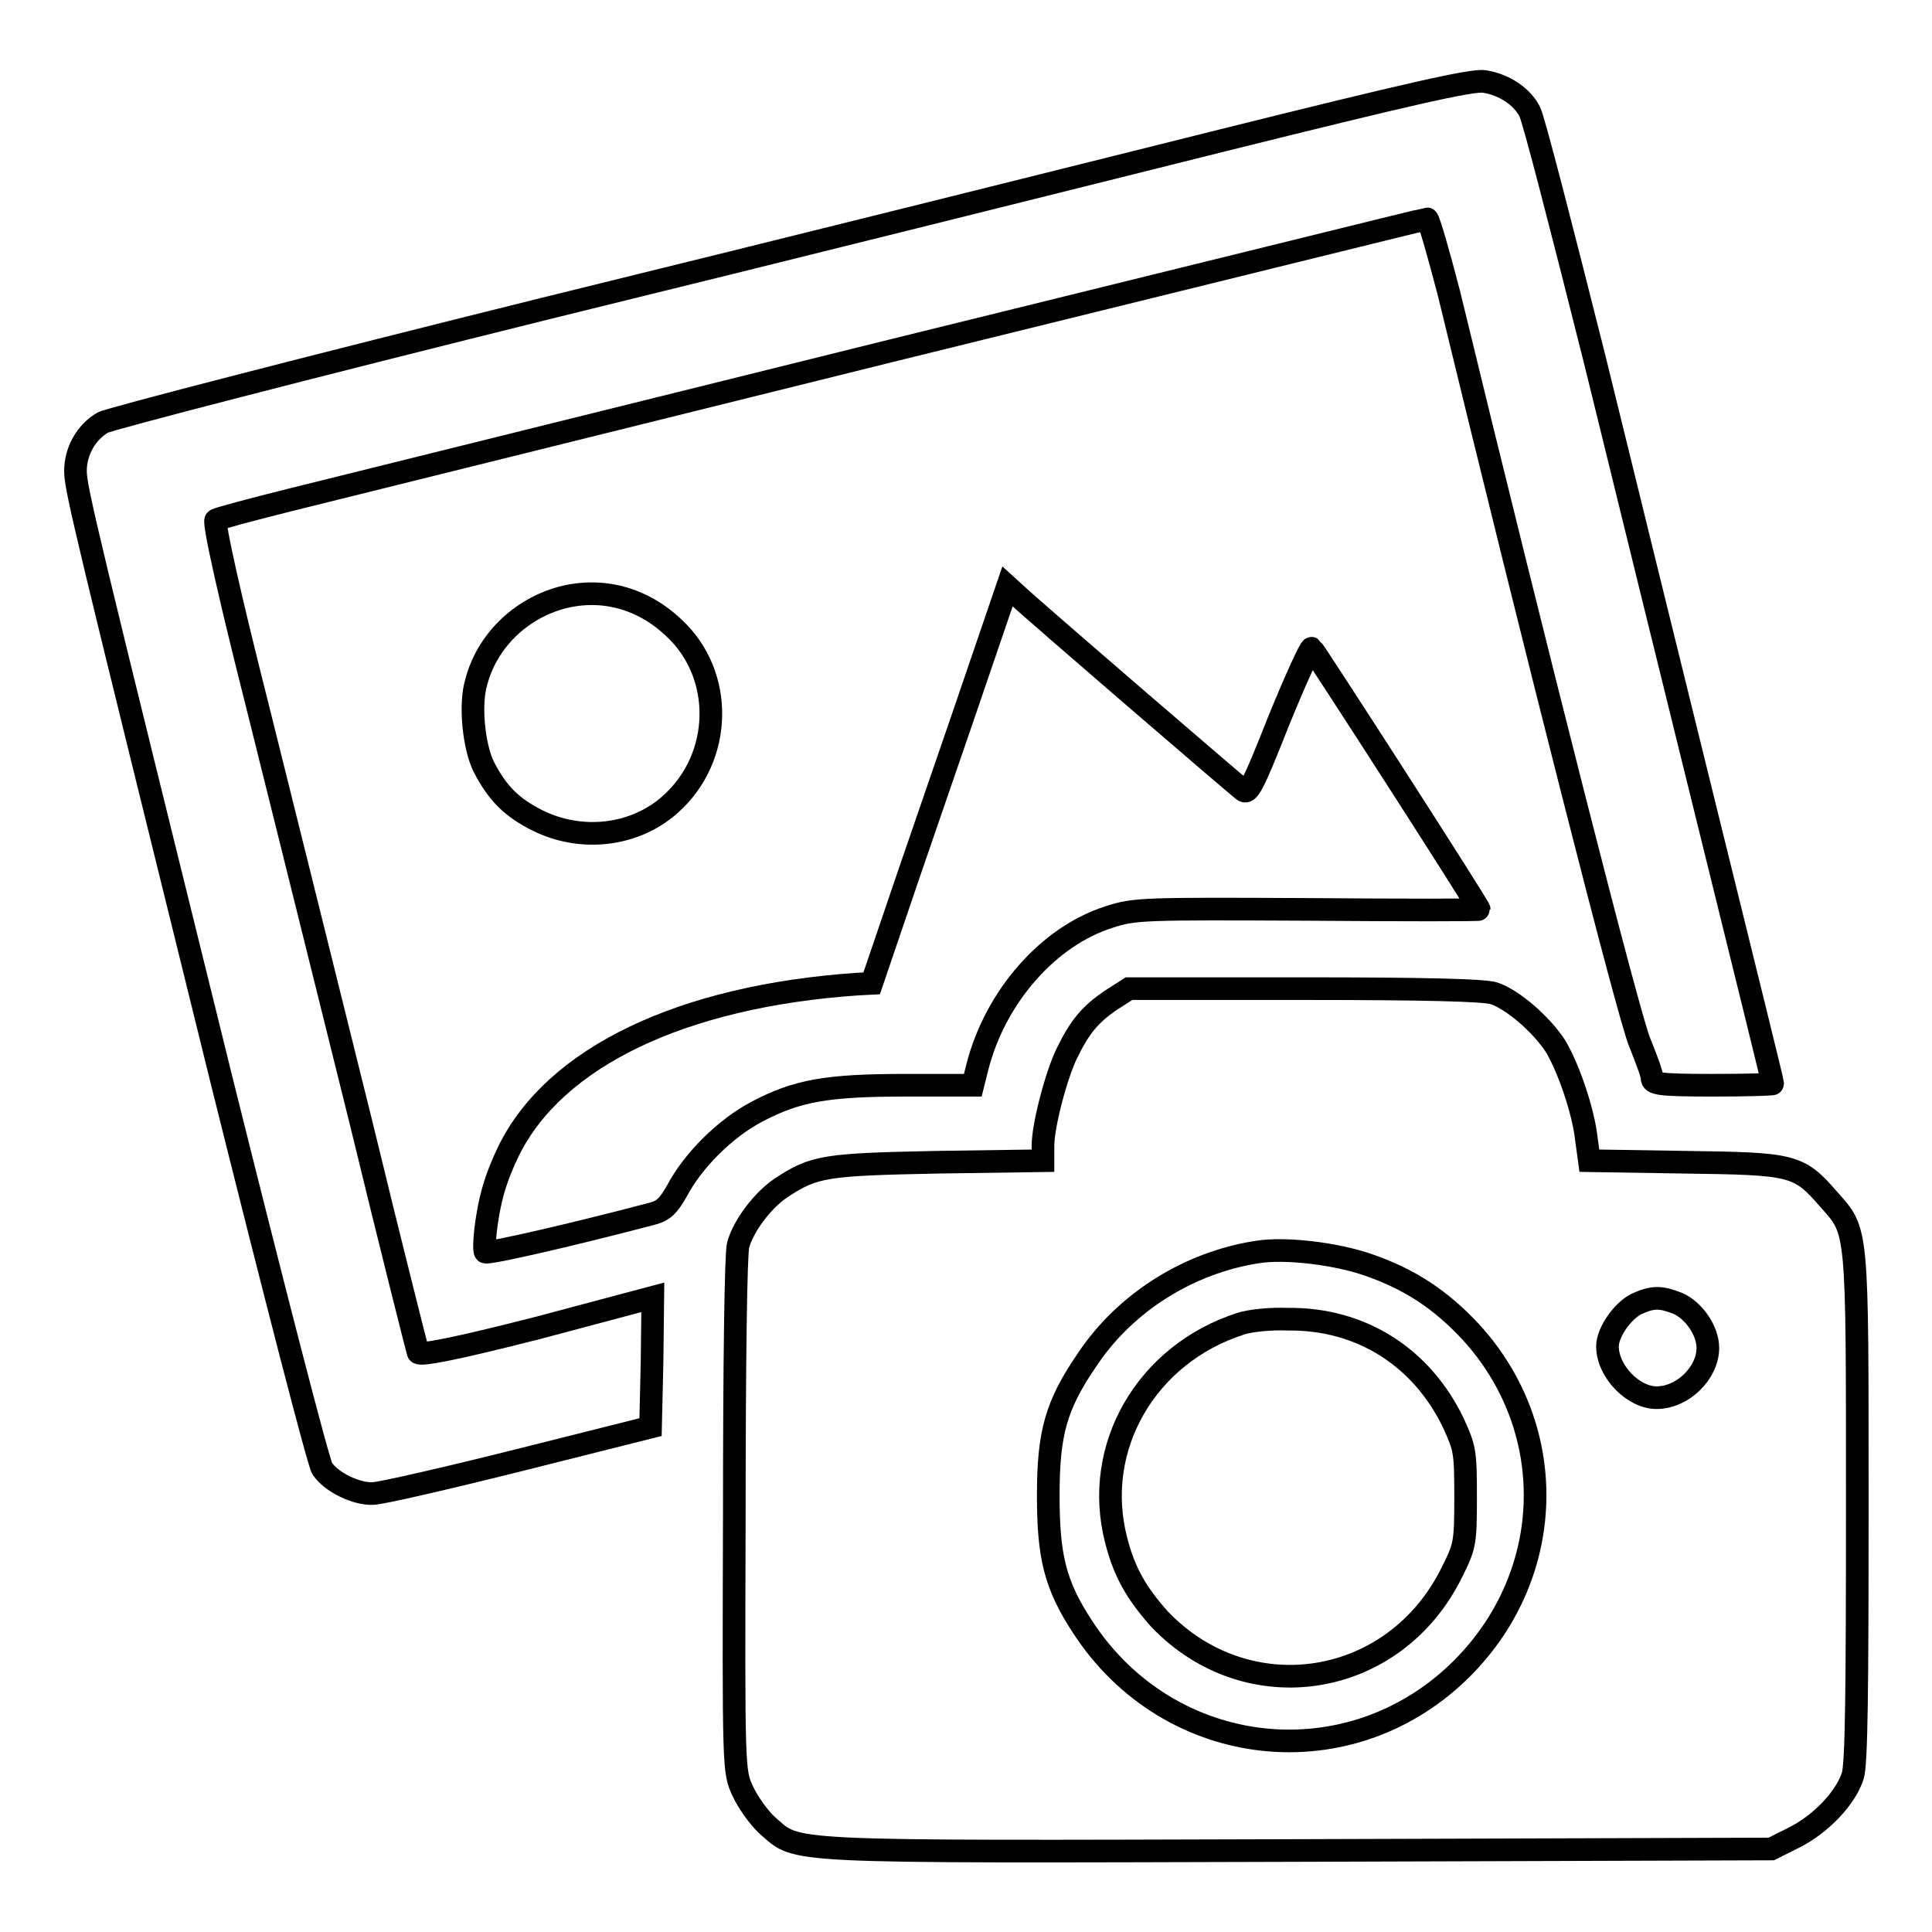
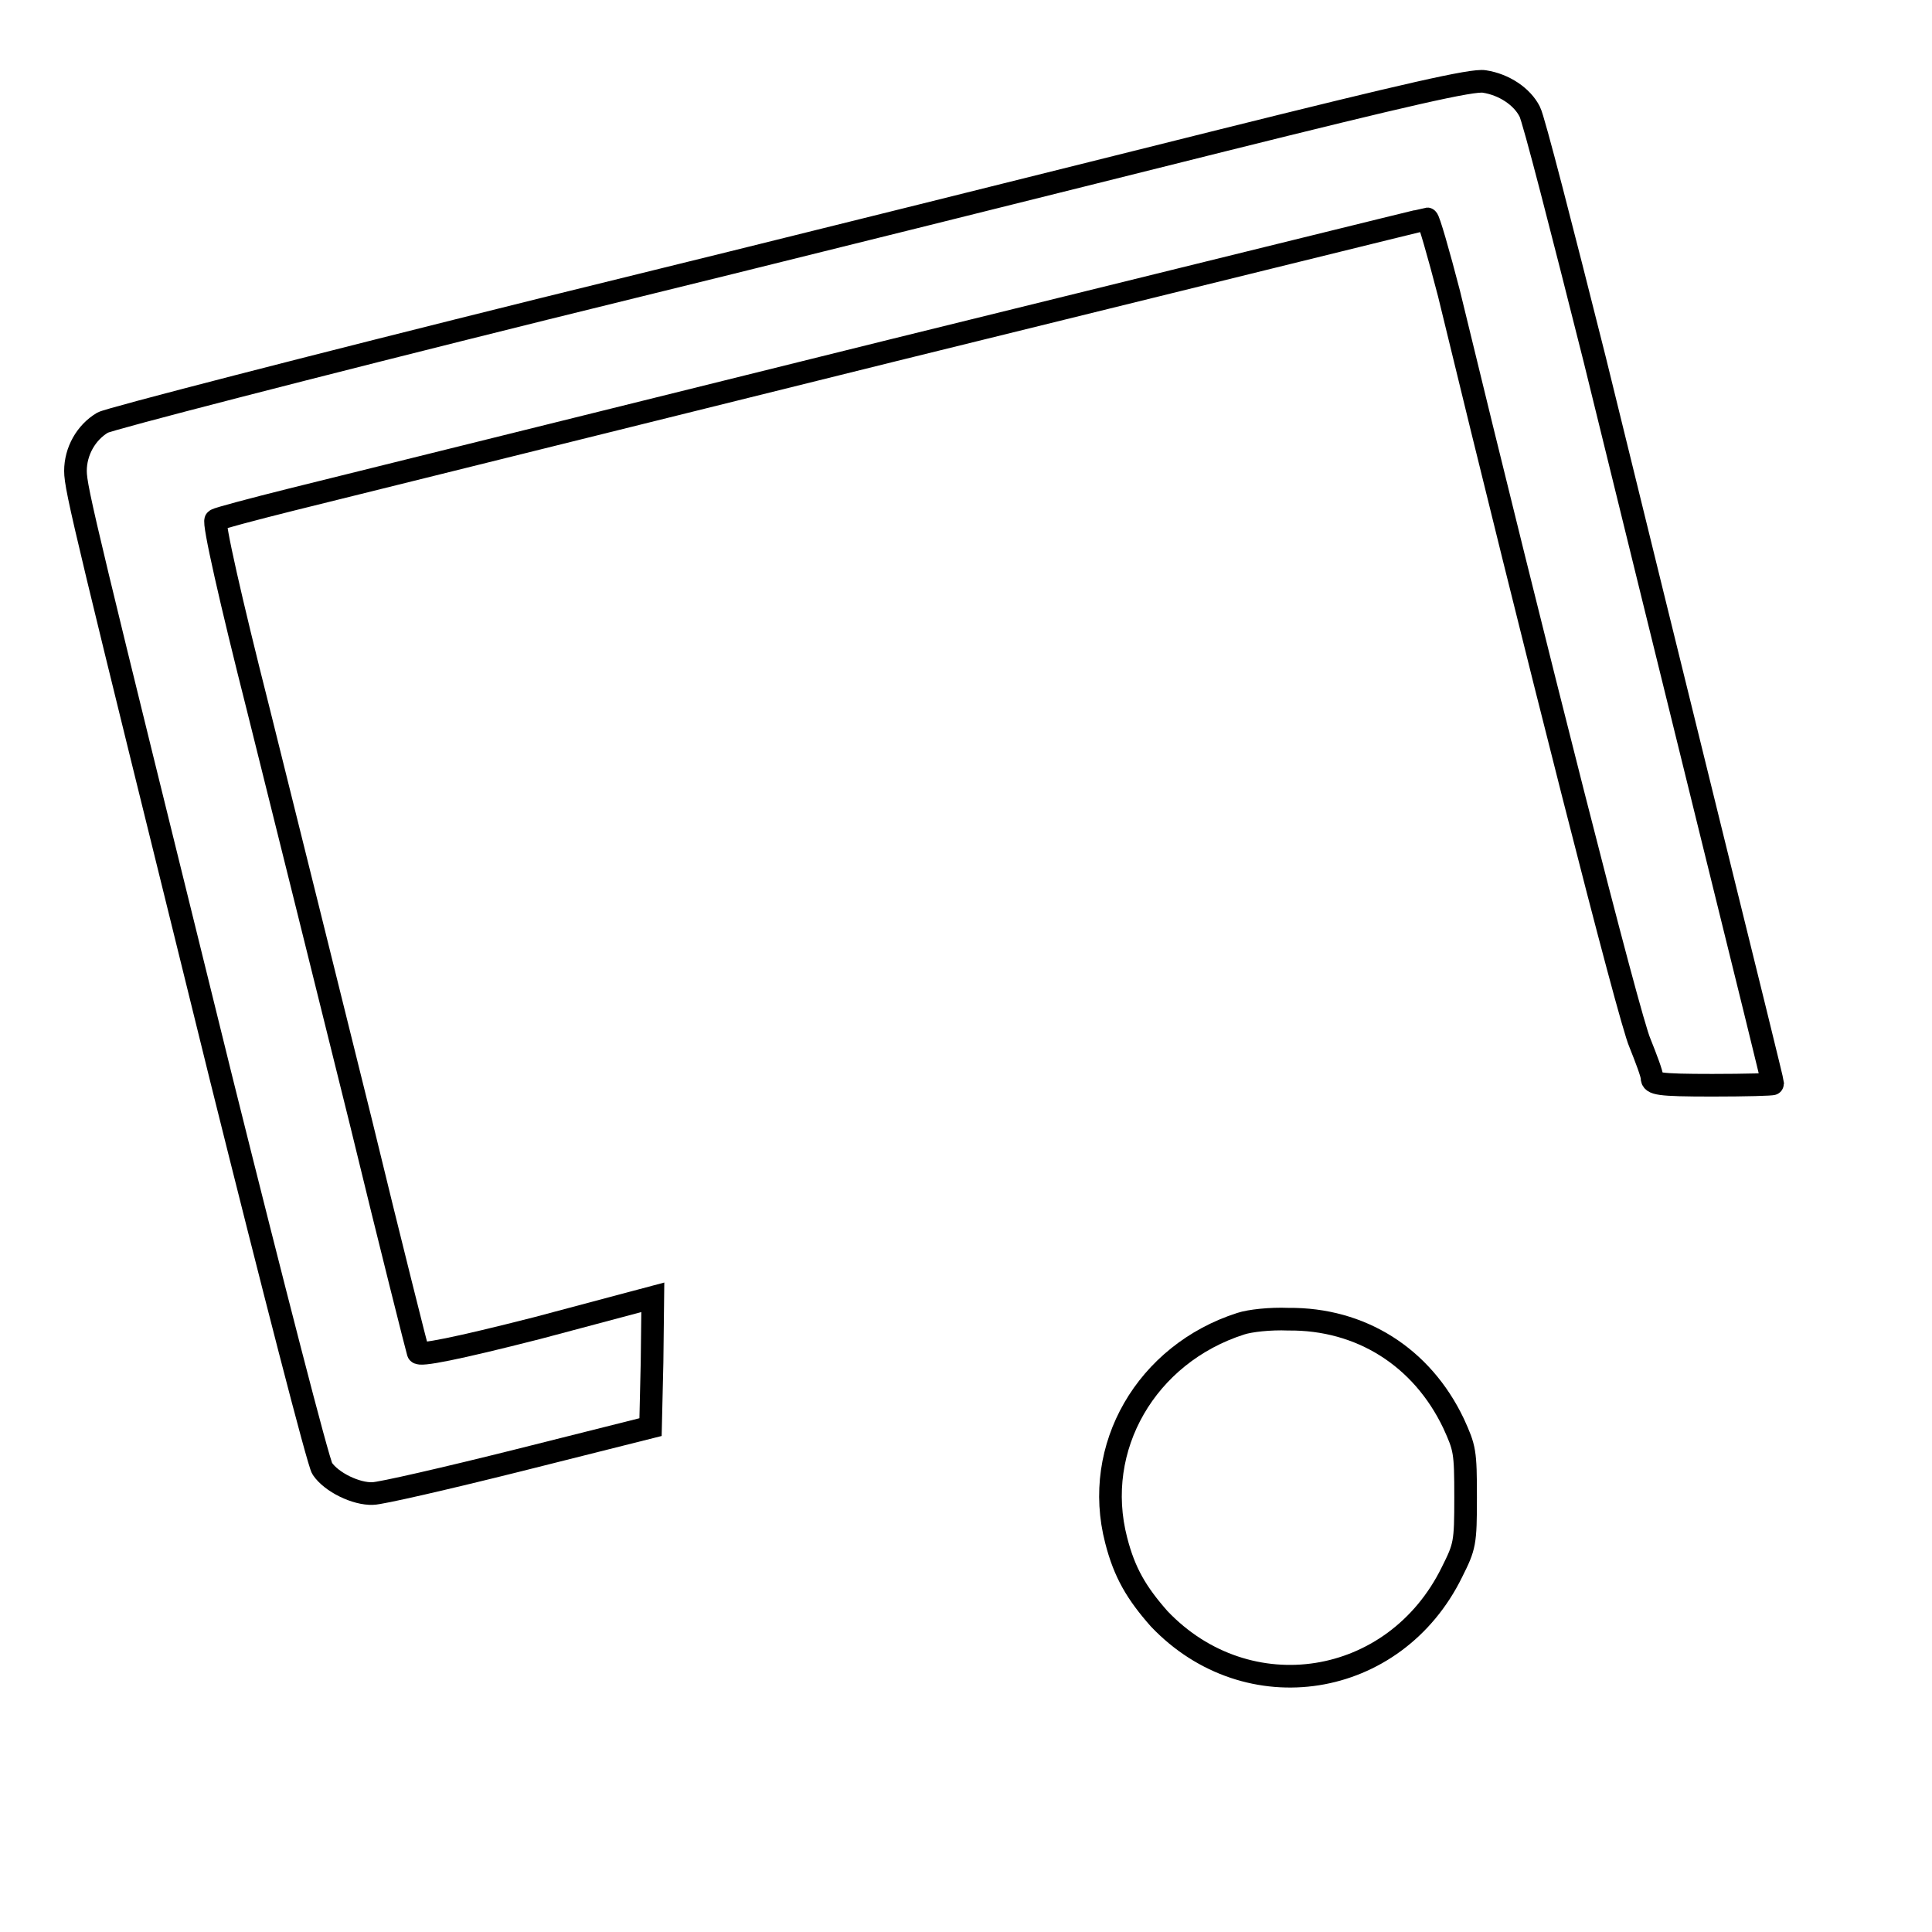
<svg xmlns="http://www.w3.org/2000/svg" version="1.1" x="0px" y="0px" viewBox="0 0 256 256" enable-background="new 0 0 256 256" xml:space="preserve">
  <g>
    <g>
      <g>
        <path stroke-width="3" fill-opacity="0" stroke="#000000" d="M162,18.6c-18,4.5-58.4,14.6-89.8,22.3C40.8,48.7,14.5,55.5,13.6,56c-2.2,1.3-3.6,3.8-3.6,6.4c0,2.4,1.4,8,19.3,80.5c6.9,27.7,12.9,51,13.4,51.7c1.2,1.8,4.5,3.4,6.7,3.3c1,0,9.7-2,19.3-4.4l17.5-4.4l0.2-8.6l0.1-8.6L71.1,176c-10.6,2.7-15.6,3.7-15.7,3.2c-0.1-0.3-3.6-14.1-7.6-30.6c-4.1-16.5-10.2-41.1-13.6-54.7c-3.6-14.2-6-24.8-5.6-25c0.3-0.2,4.8-1.4,10-2.7s41.1-10.2,79.8-19.8C157,36.9,188.9,29,189.1,29s1.5,4.5,2.9,9.9c11.5,47.4,23.9,96.2,25.3,99.3c0.8,2,1.6,4.1,1.6,4.6c0,0.8,0.7,1,8,1c4.4,0,8-0.1,8-0.2c0-0.2-3.6-14.8-8-32.6c-4.4-17.8-11.4-46.3-15.6-63.4c-4.3-17.1-8.1-31.9-8.6-32.8c-1-2-3.4-3.6-6-4C195.2,10.5,186.1,12.6,162,18.6z" />
-         <path stroke-width="3" fill-opacity="0" stroke="#000000" d="M129.4,89.7c-2.2,6.5-6.3,18.3-9,26.2l-4.9,14.4l-1.9,0.1c-23.3,1.6-40.1,9.7-46.2,22.1c-1.5,3.1-2.3,5.6-2.8,8.7c-0.4,2.4-0.5,4.5-0.3,4.7c0.3,0.3,12-2.4,22.2-5.1c1.5-0.4,2.1-1.1,3.2-3c2.1-4,6.4-8.3,10.6-10.5c5.3-2.8,9.3-3.5,19.7-3.5h8.9l0.6-2.4c2.4-9.4,9.5-17.4,17.5-19.9c3.3-1.1,4.7-1.1,26.3-1c12.5,0.1,22.7,0.1,22.7,0c0-0.4-21.9-34.4-22.2-34.6c-0.2-0.1-2.2,4.3-4.4,9.7c-3.4,8.6-4,9.7-4.7,9.1c-0.8-0.6-27.9-23.9-30.1-26l-1.1-1L129.4,89.7z" />
-         <path stroke-width="3" fill-opacity="0" stroke="#000000" d="M74.4,79.2c-5.5,1.5-9.9,5.8-11.3,11.2c-0.9,3-0.3,8.6,1,11.2c1.8,3.5,3.7,5.4,7.1,7.1c5.8,2.9,12.9,2.1,17.6-2.1c7-6.2,7.2-17.2,0.5-23.4C85.1,79.2,79.7,77.8,74.4,79.2z" />
-         <path stroke-width="3" fill-opacity="0" stroke="#000000" d="M147.1,132.6c-2.6,1.8-4,3.4-5.7,6.9c-1.4,2.8-3.2,9.6-3.2,12.3v2l-13.9,0.2c-15,0.3-16.4,0.5-20.8,3.4c-2.4,1.6-5,5-5.7,7.6c-0.3,1.2-0.5,15.5-0.5,35.8c-0.1,33.6-0.1,33.9,1.1,36.5c0.7,1.5,2.1,3.5,3.3,4.6c4.2,3.6,0.8,3.5,70.3,3.3l62.7-0.2l3-1.5c3.6-1.8,6.9-5.3,7.8-8.2c0.5-1.5,0.6-11.4,0.6-35.6c0-37.5,0.1-36.4-3.8-40.8c-4-4.6-4.7-4.7-19.1-4.9l-12.6-0.2l-0.4-2.9c-0.4-3.7-2.4-9.5-4.1-12.3c-1.9-2.9-5.7-6.2-8.2-7c-1.5-0.4-9-0.6-25.2-0.6h-23.1L147.1,132.6z M181.3,167.6c5.5,1.9,9.6,4.6,13.6,8.9c11.7,12.8,11.3,31.9-1,44.4c-14.8,15-39,12.4-50.5-5.4c-3.6-5.5-4.5-9.3-4.5-17.3c0-8.3,1-12,5.2-18.1c5-7.5,13.4-12.8,22.5-14.2C170.3,165.3,177,166.1,181.3,167.6z M222.3,172.7c2.1,0.9,4,3.6,4,5.9c0,3.3-3.3,6.6-6.8,6.6c-3.1,0-6.5-3.5-6.5-6.8c0-1.8,1.9-4.6,3.8-5.6C219,171.8,220,171.8,222.3,172.7z" />
        <path stroke-width="3" fill-opacity="0" stroke="#000000" d="M164.4,175.4c-12.5,4-19.7,16.4-16.5,28.7c1.1,4.3,2.7,7,5.7,10.4c11.7,12.3,31.2,9.3,38.8-6.2c1.7-3.4,1.8-3.8,1.8-9.9c0-6.1-0.1-6.5-1.6-9.8c-4.2-8.8-12.3-13.9-21.9-13.8C168.3,174.7,165.6,175,164.4,175.4z" />
      </g>
    </g>
  </g>
</svg>